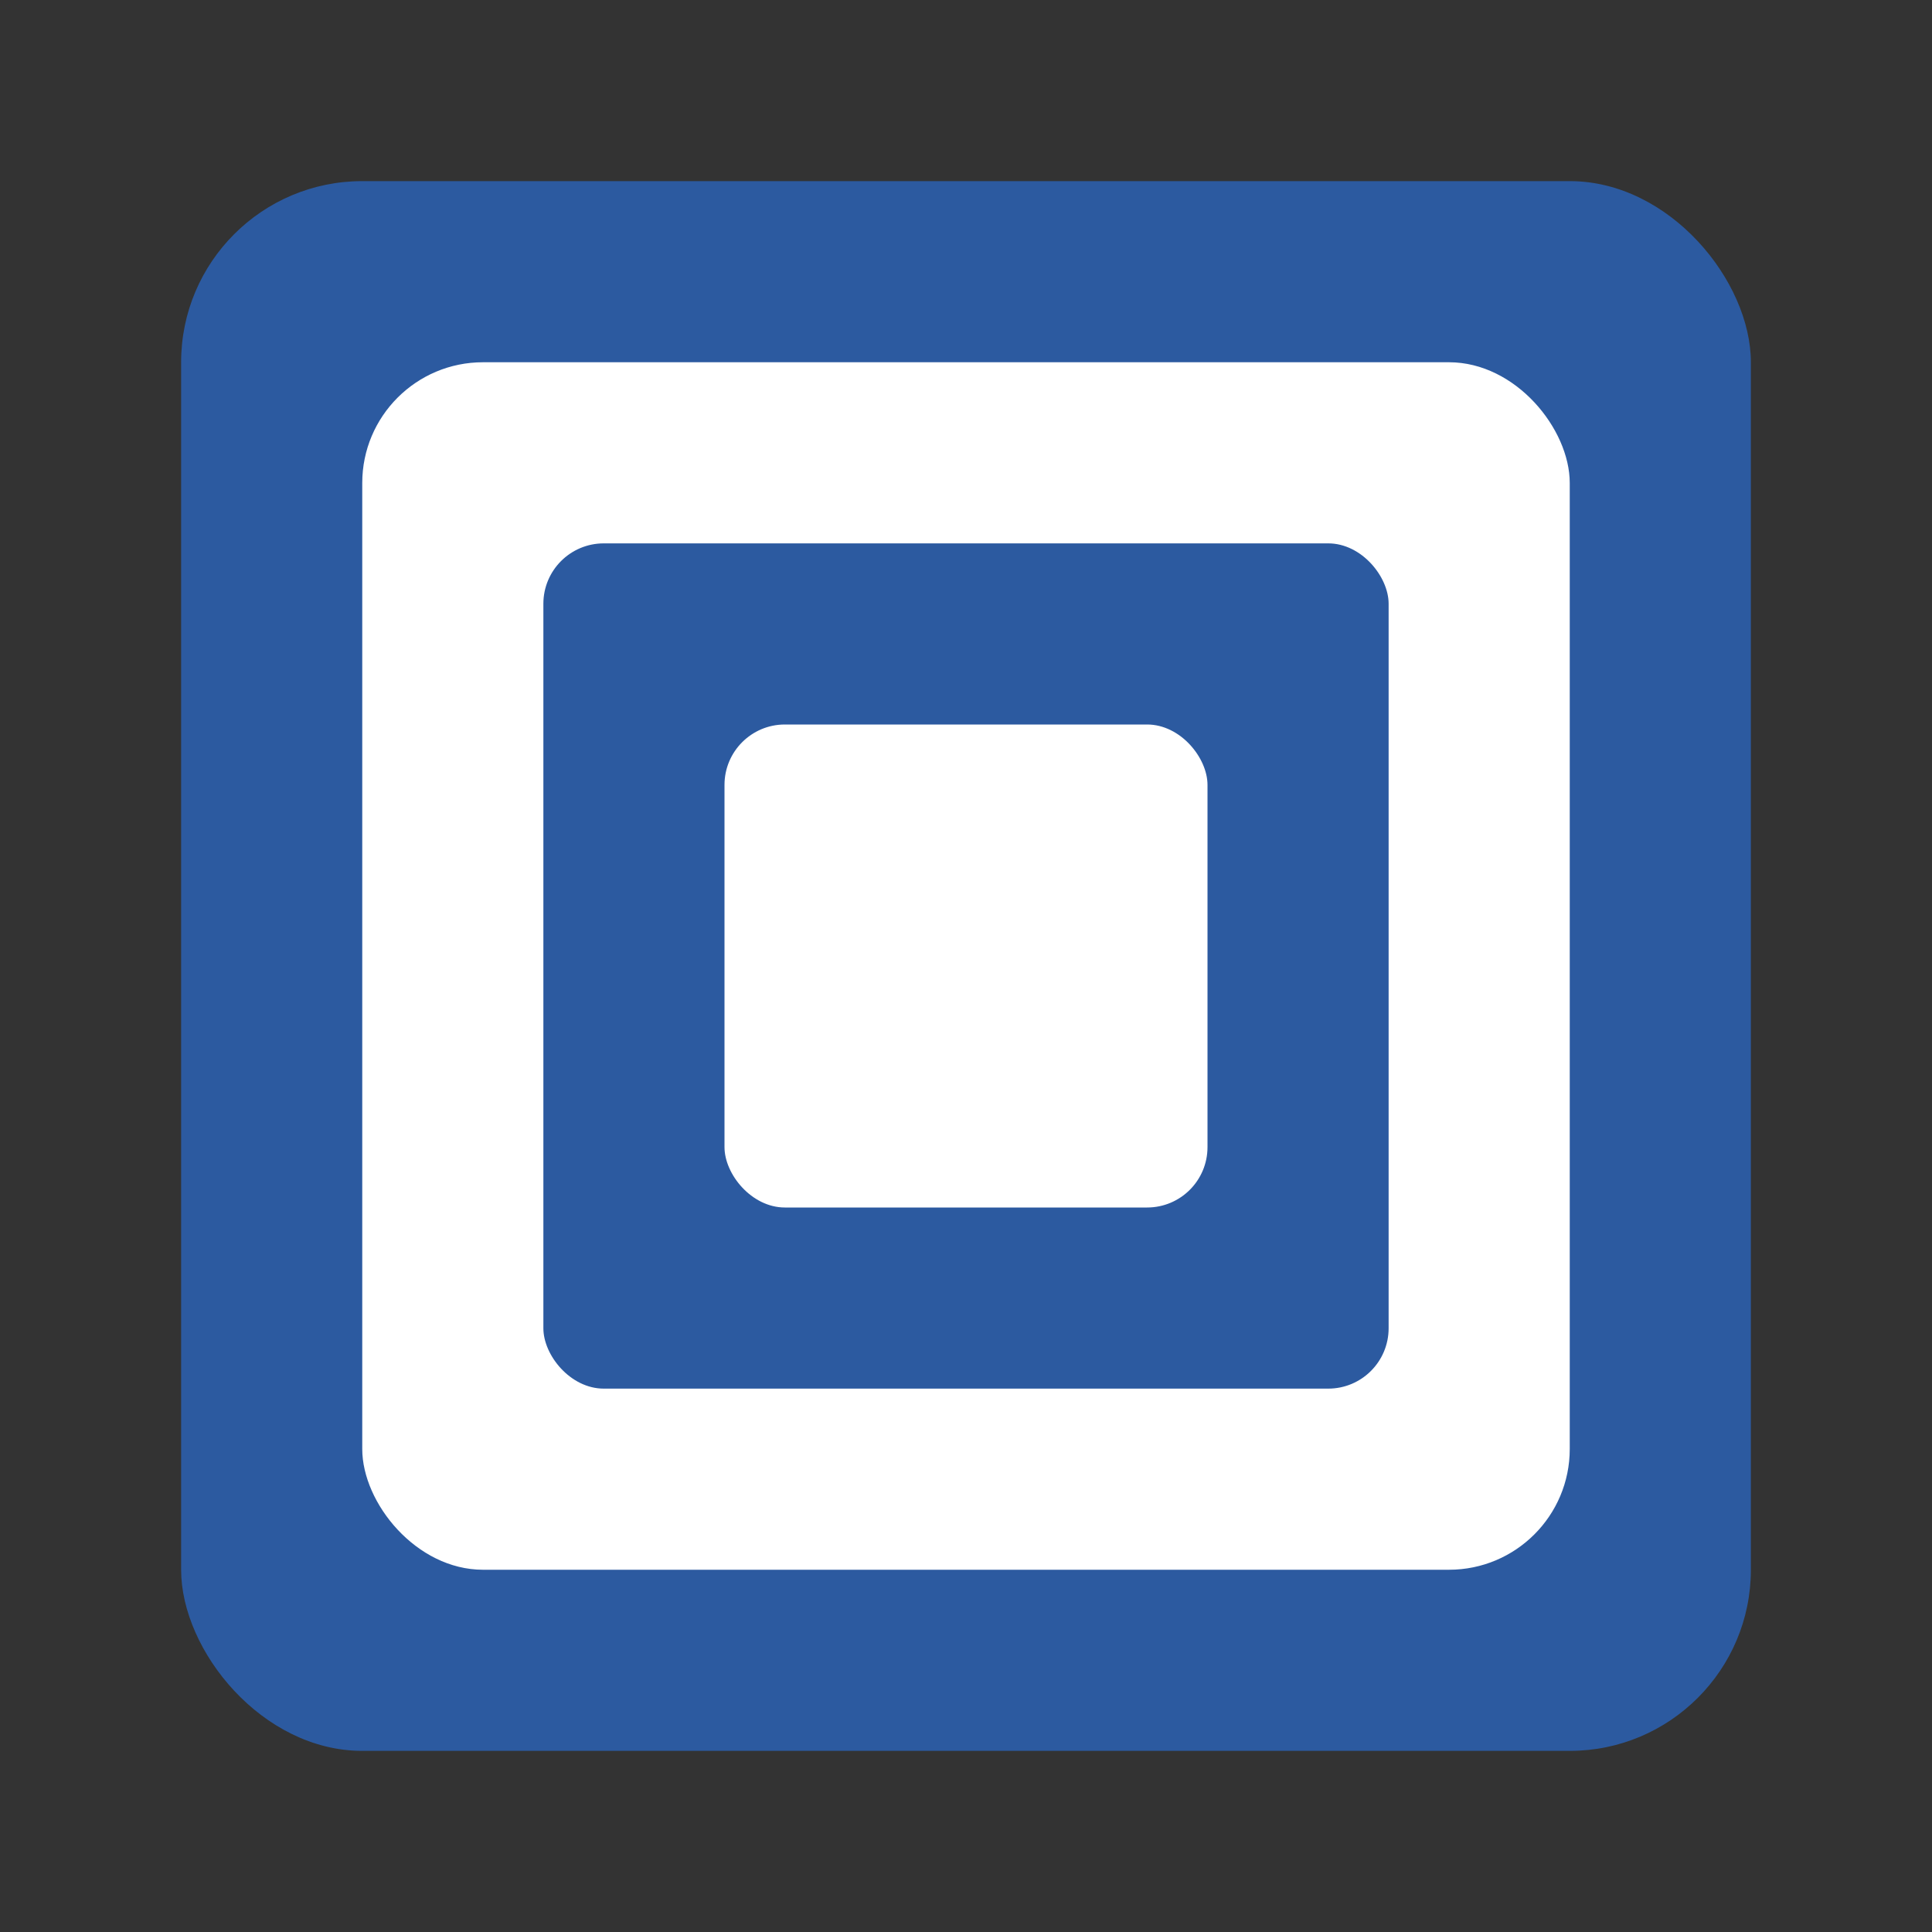
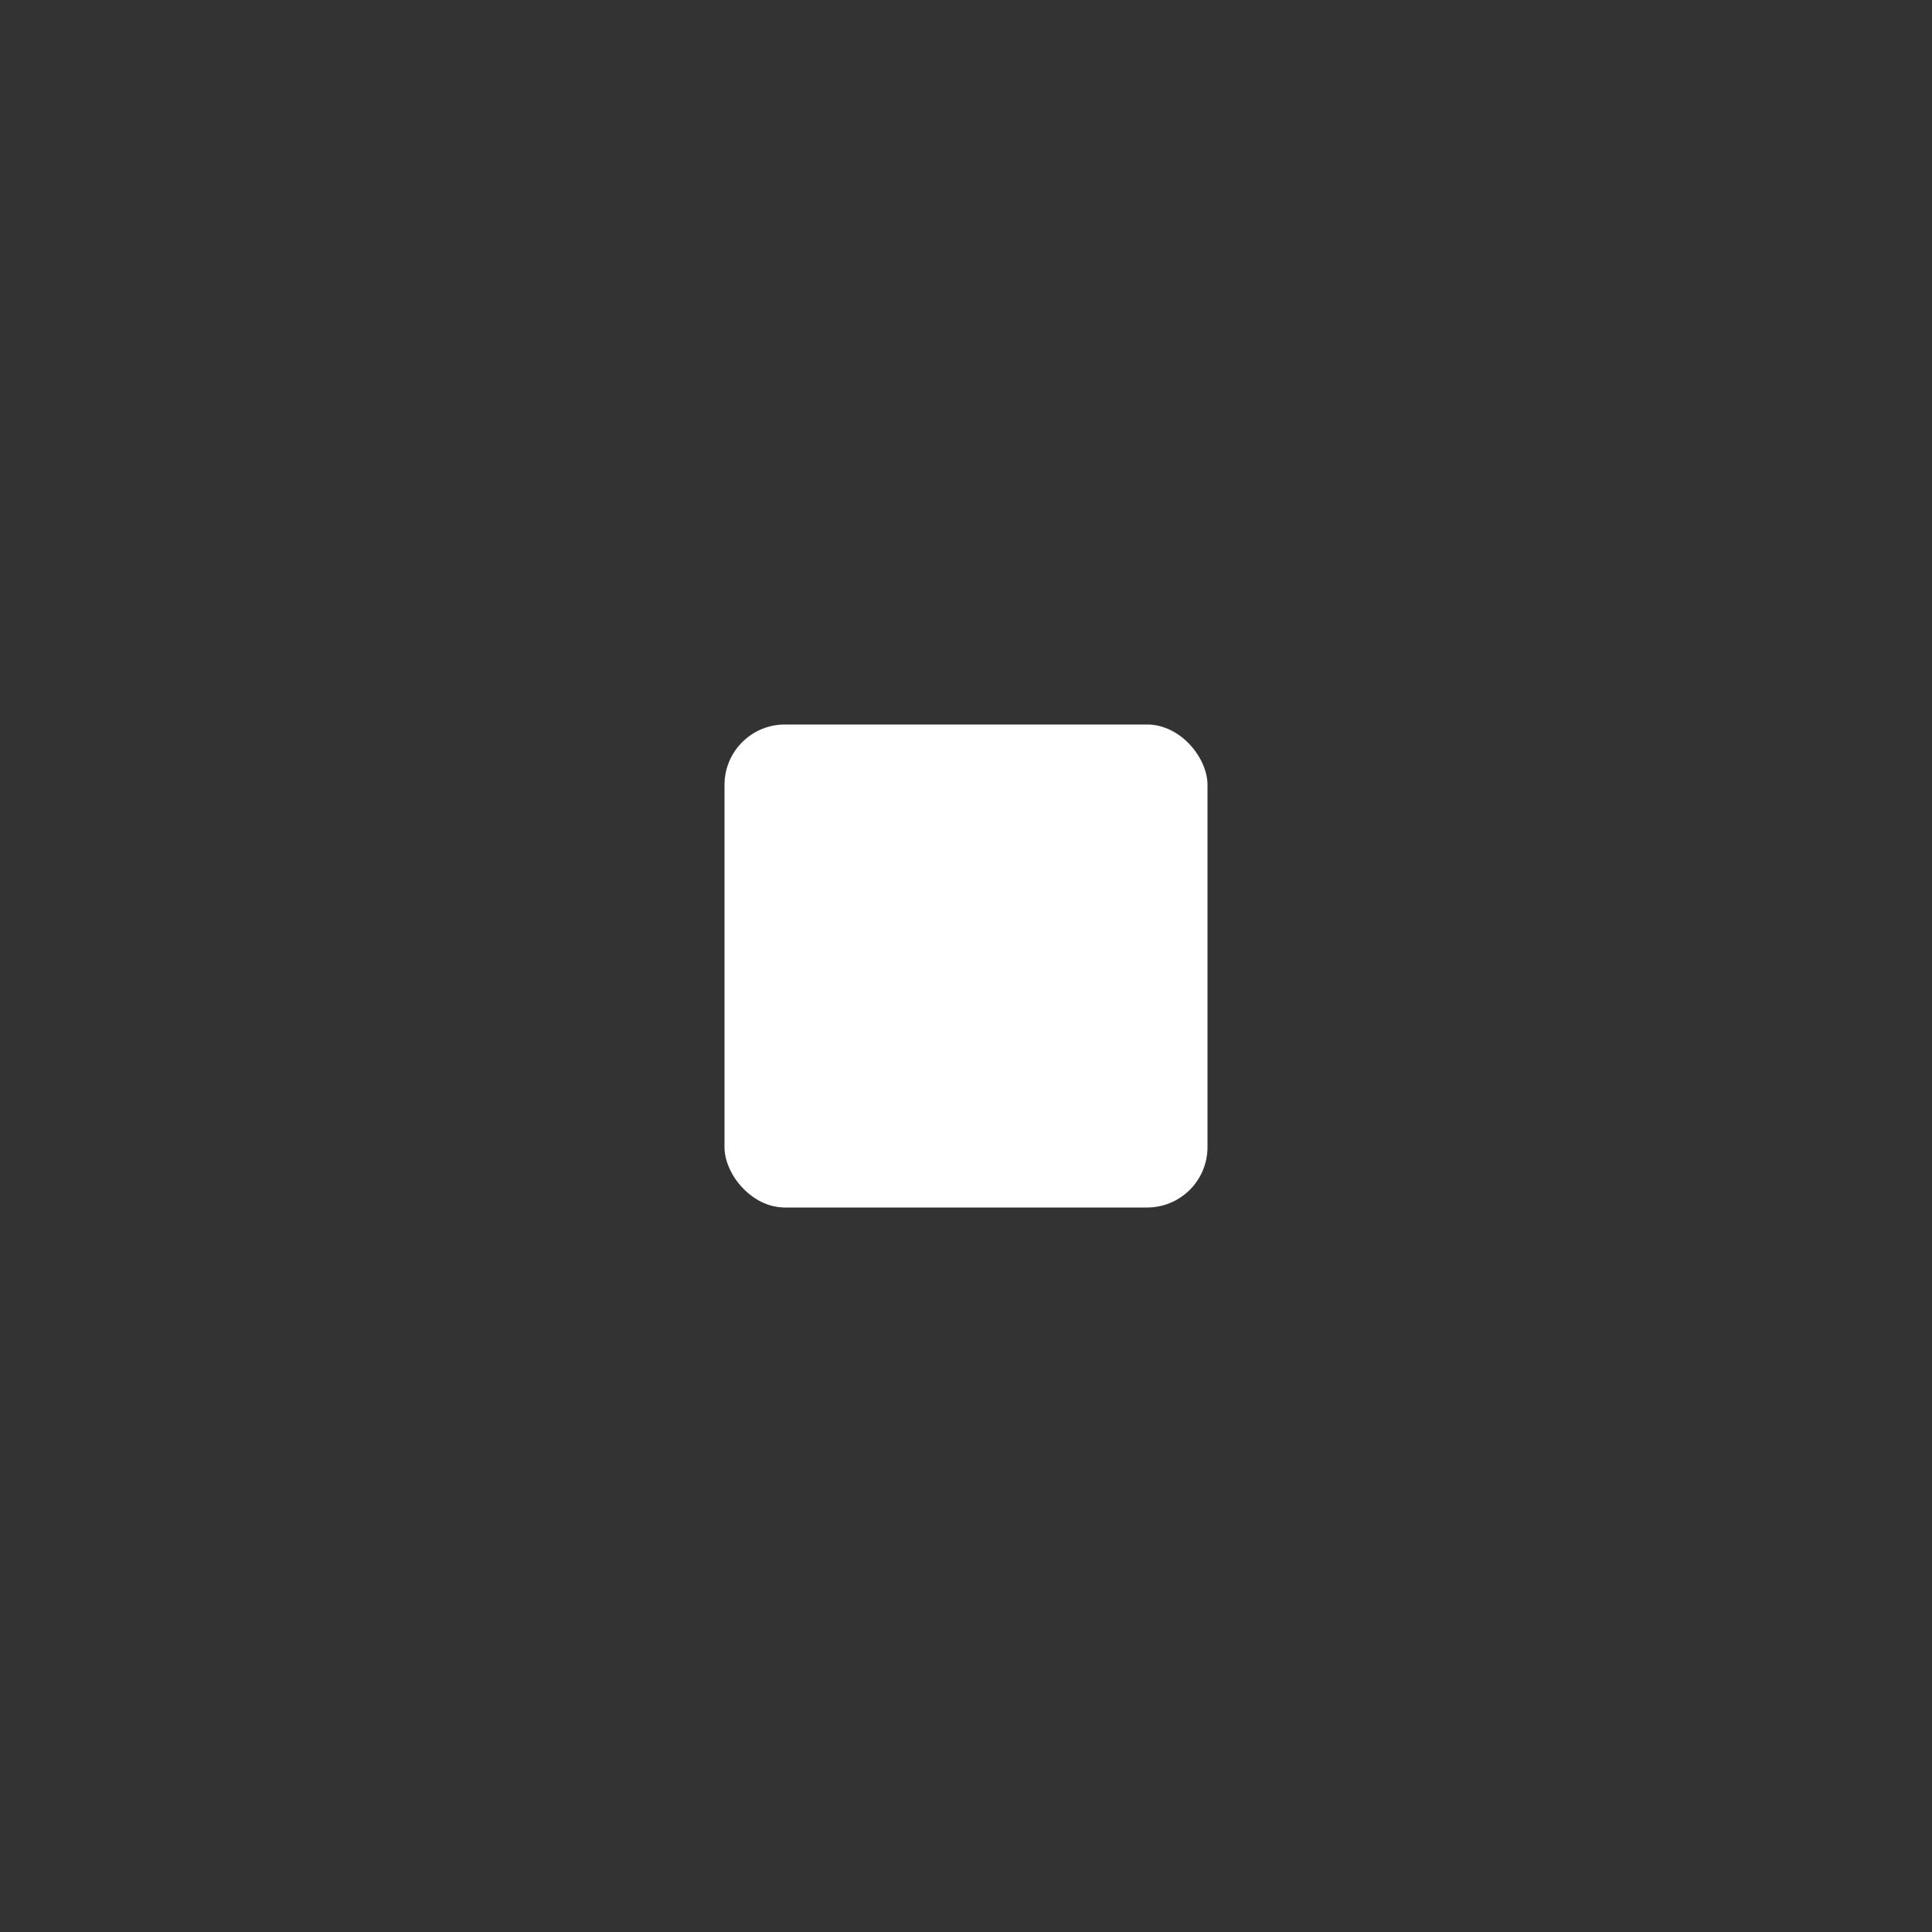
<svg xmlns="http://www.w3.org/2000/svg" width="32" height="32" viewBox="0 0 32 32">
  <rect x="0" y="0" width="32" height="32" fill="#333333" stroke="none" />
-   <rect x="3" y="3" width="26" height="26" fill="#2c5aa0" rx="3" />
-   <rect x="6" y="6" width="20" height="20" fill="#fff" rx="2" />
-   <rect x="9" y="9" width="14" height="14" fill="#2c5aa0" rx="1" />
  <rect x="12" y="12" width="8" height="8" fill="#fff" rx="1" />
</svg>